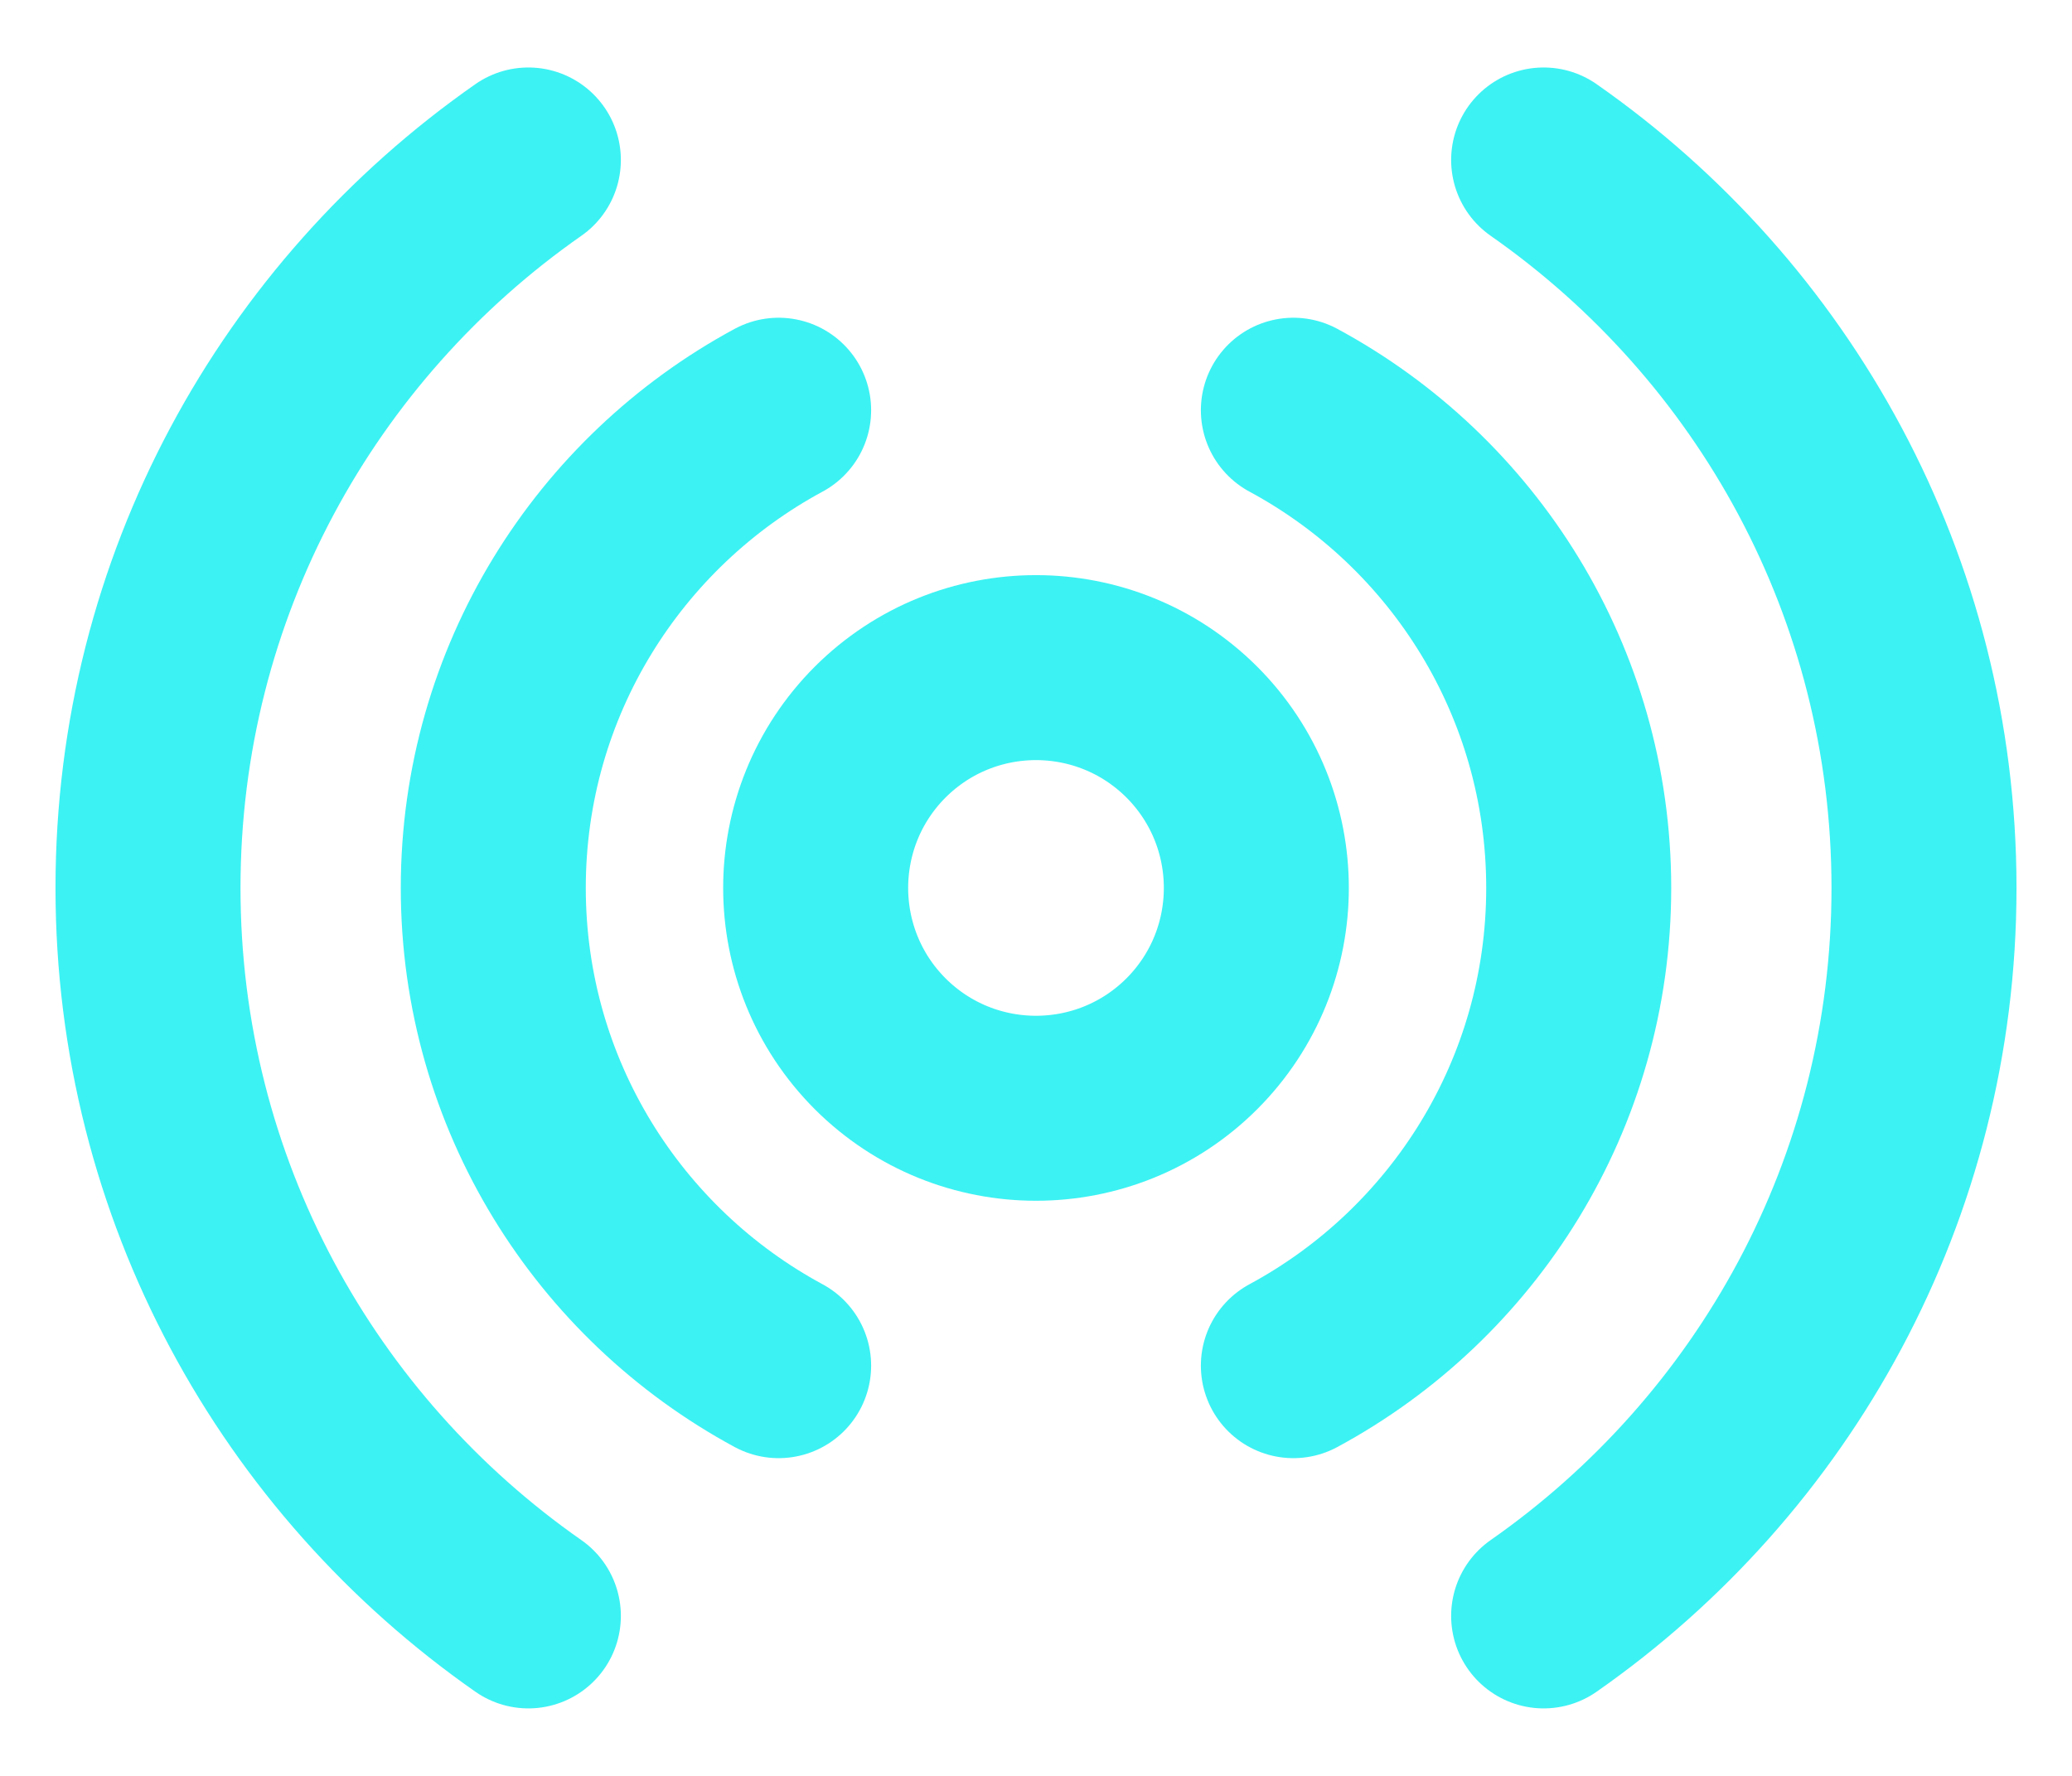
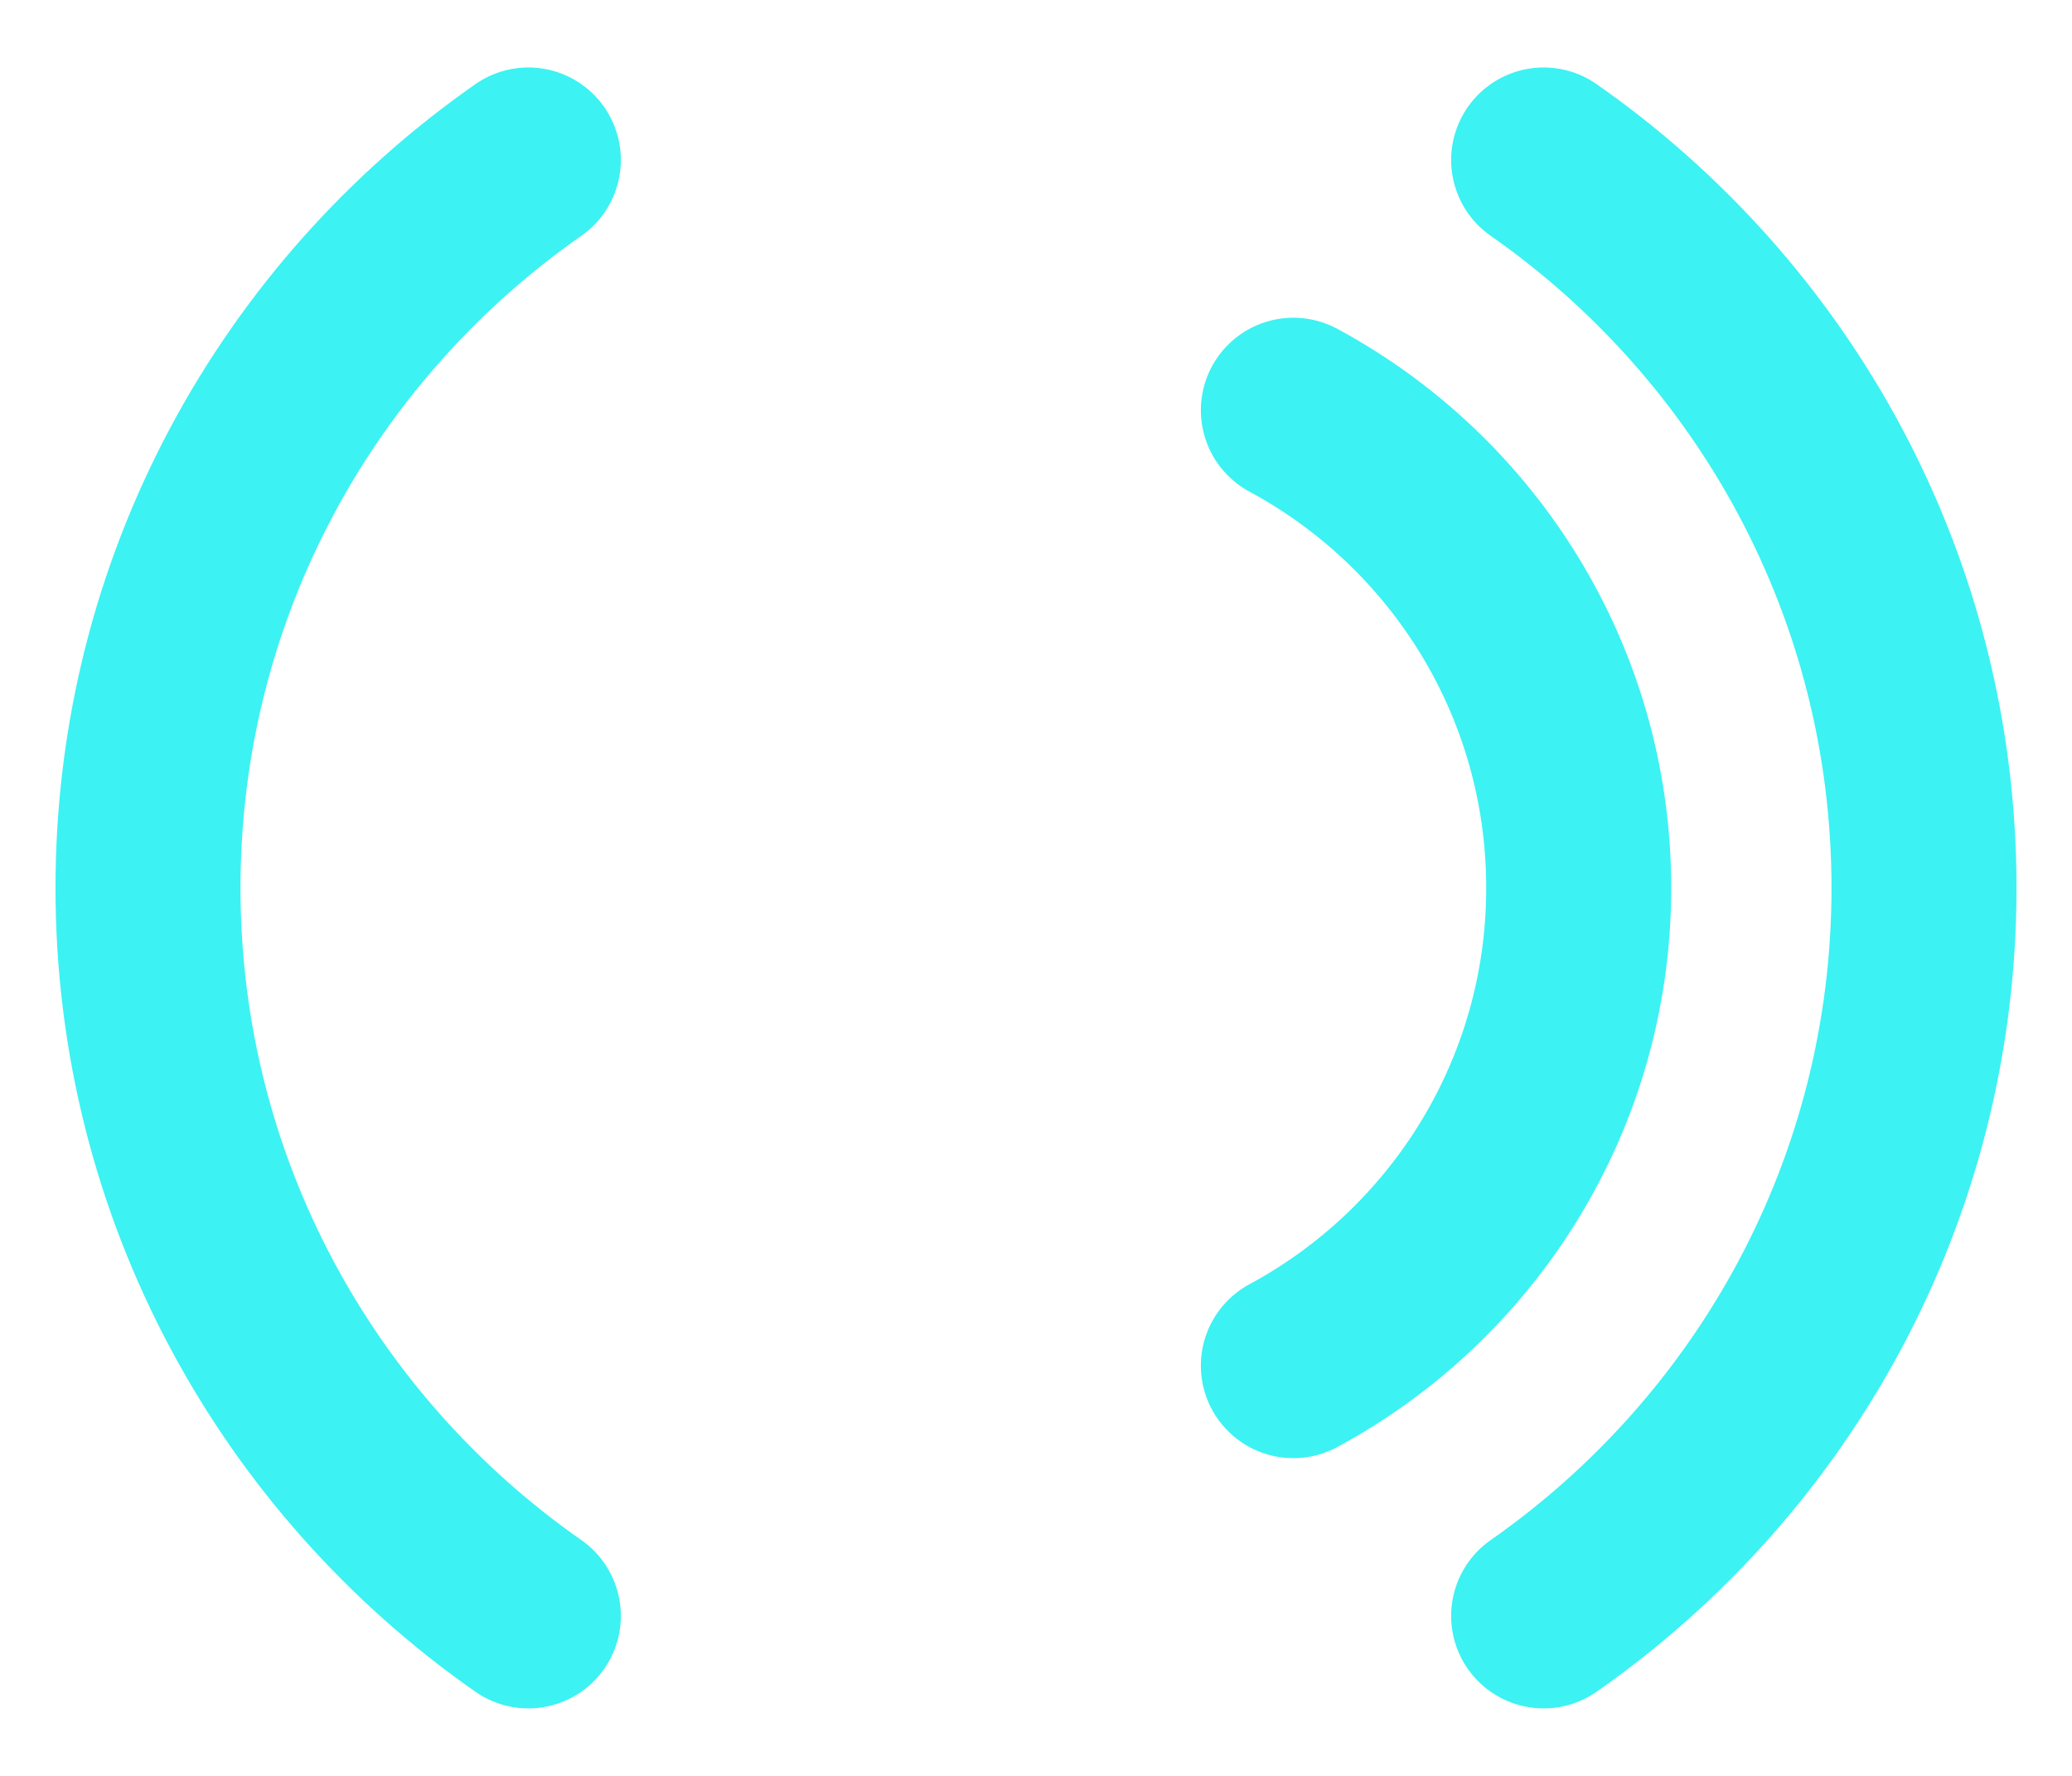
<svg xmlns="http://www.w3.org/2000/svg" width="14" height="12" viewBox="0 0 14 12" fill="none">
-   <path d="M8.053 4.947C8.634 5.529 8.634 6.471 8.053 7.053C7.471 7.634 6.529 7.634 5.947 7.053C5.366 6.471 5.366 5.529 5.947 4.947C6.529 4.366 7.471 4.366 8.053 4.947" stroke="#3CF2F3" stroke-width="1.25" stroke-linecap="round" stroke-linejoin="round" />
  <path d="M8.739 9.228C9.887 8.609 10.667 7.395 10.667 6C10.667 4.605 9.887 3.391 8.739 2.772" stroke="#3CF2F3" stroke-width="1.25" stroke-linecap="round" stroke-linejoin="round" />
-   <path d="M5.261 2.772C4.114 3.391 3.333 4.605 3.333 6C3.333 7.395 4.114 8.609 5.261 9.228" stroke="#3CF2F3" stroke-width="1.25" stroke-linecap="round" stroke-linejoin="round" />
  <path d="M10.43 10.919C11.983 9.834 13 8.037 13 6C13 3.963 11.983 2.166 10.43 1.081" stroke="#3CF2F3" stroke-width="1.25" stroke-linecap="round" stroke-linejoin="round" />
  <path d="M3.57 1.081C2.017 2.166 1 3.963 1 6C1 8.037 2.017 9.834 3.57 10.919" stroke="#3CF2F3" stroke-width="1.25" stroke-linecap="round" stroke-linejoin="round" />
</svg>